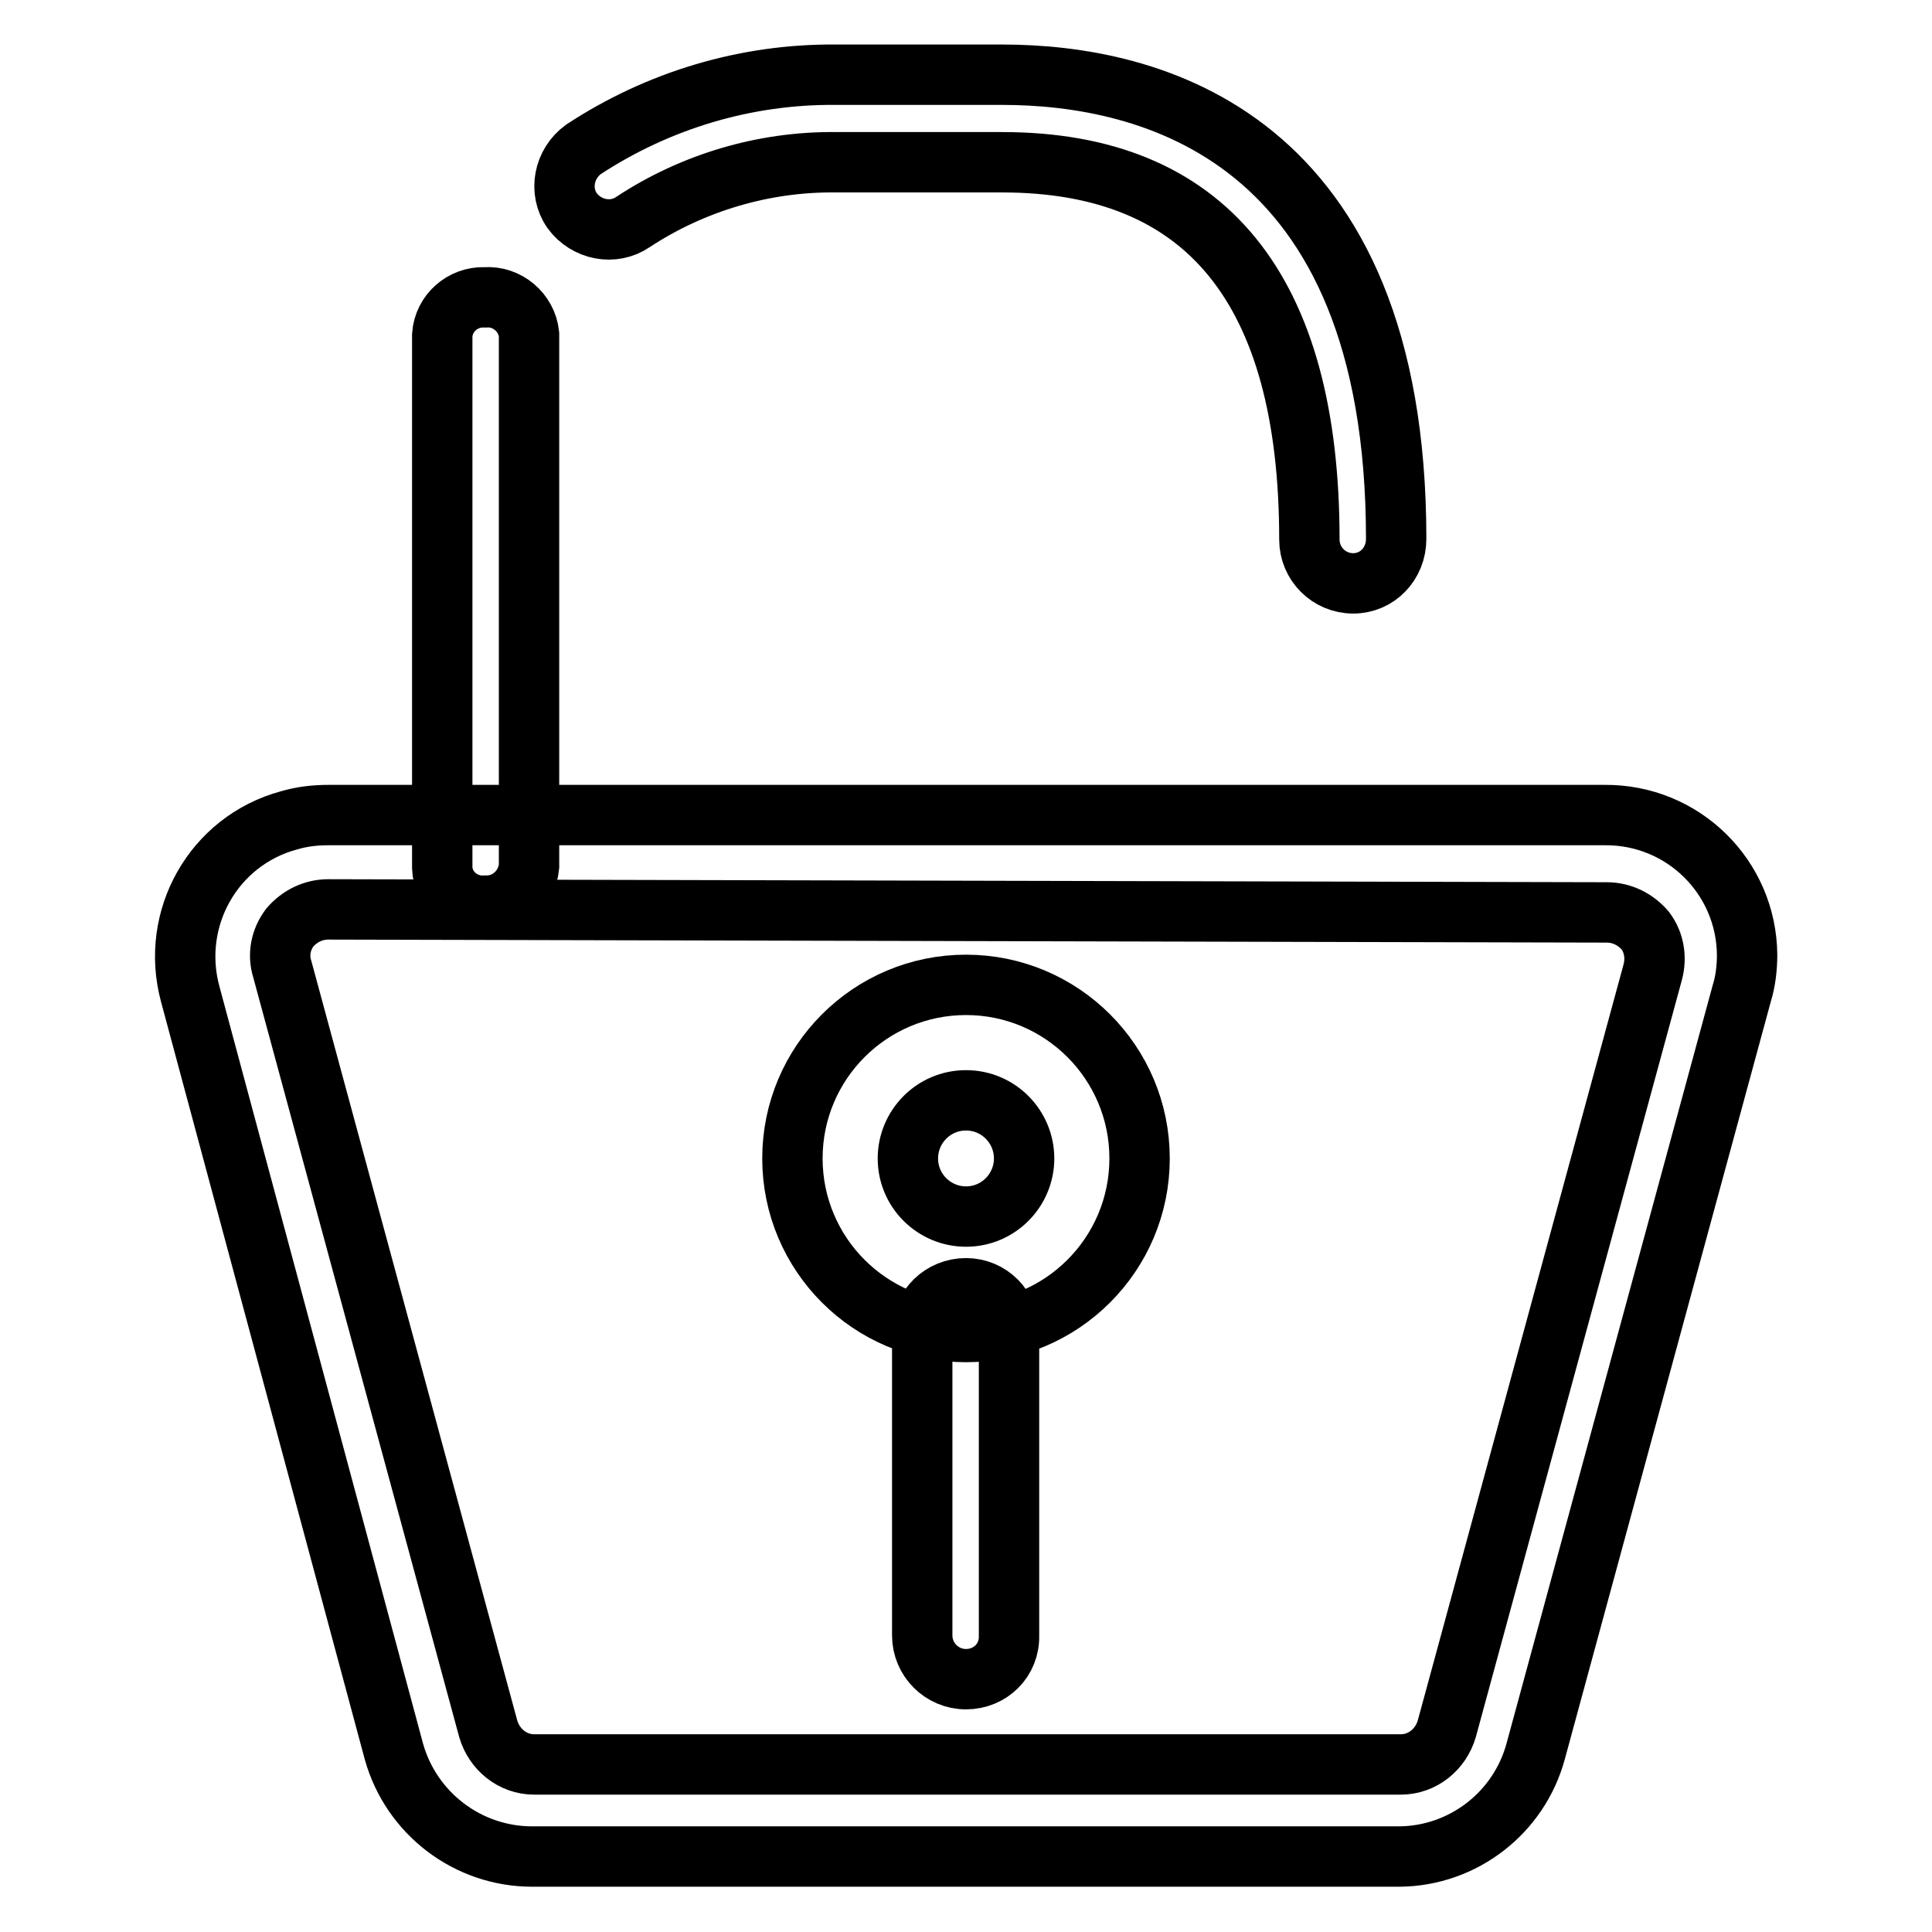
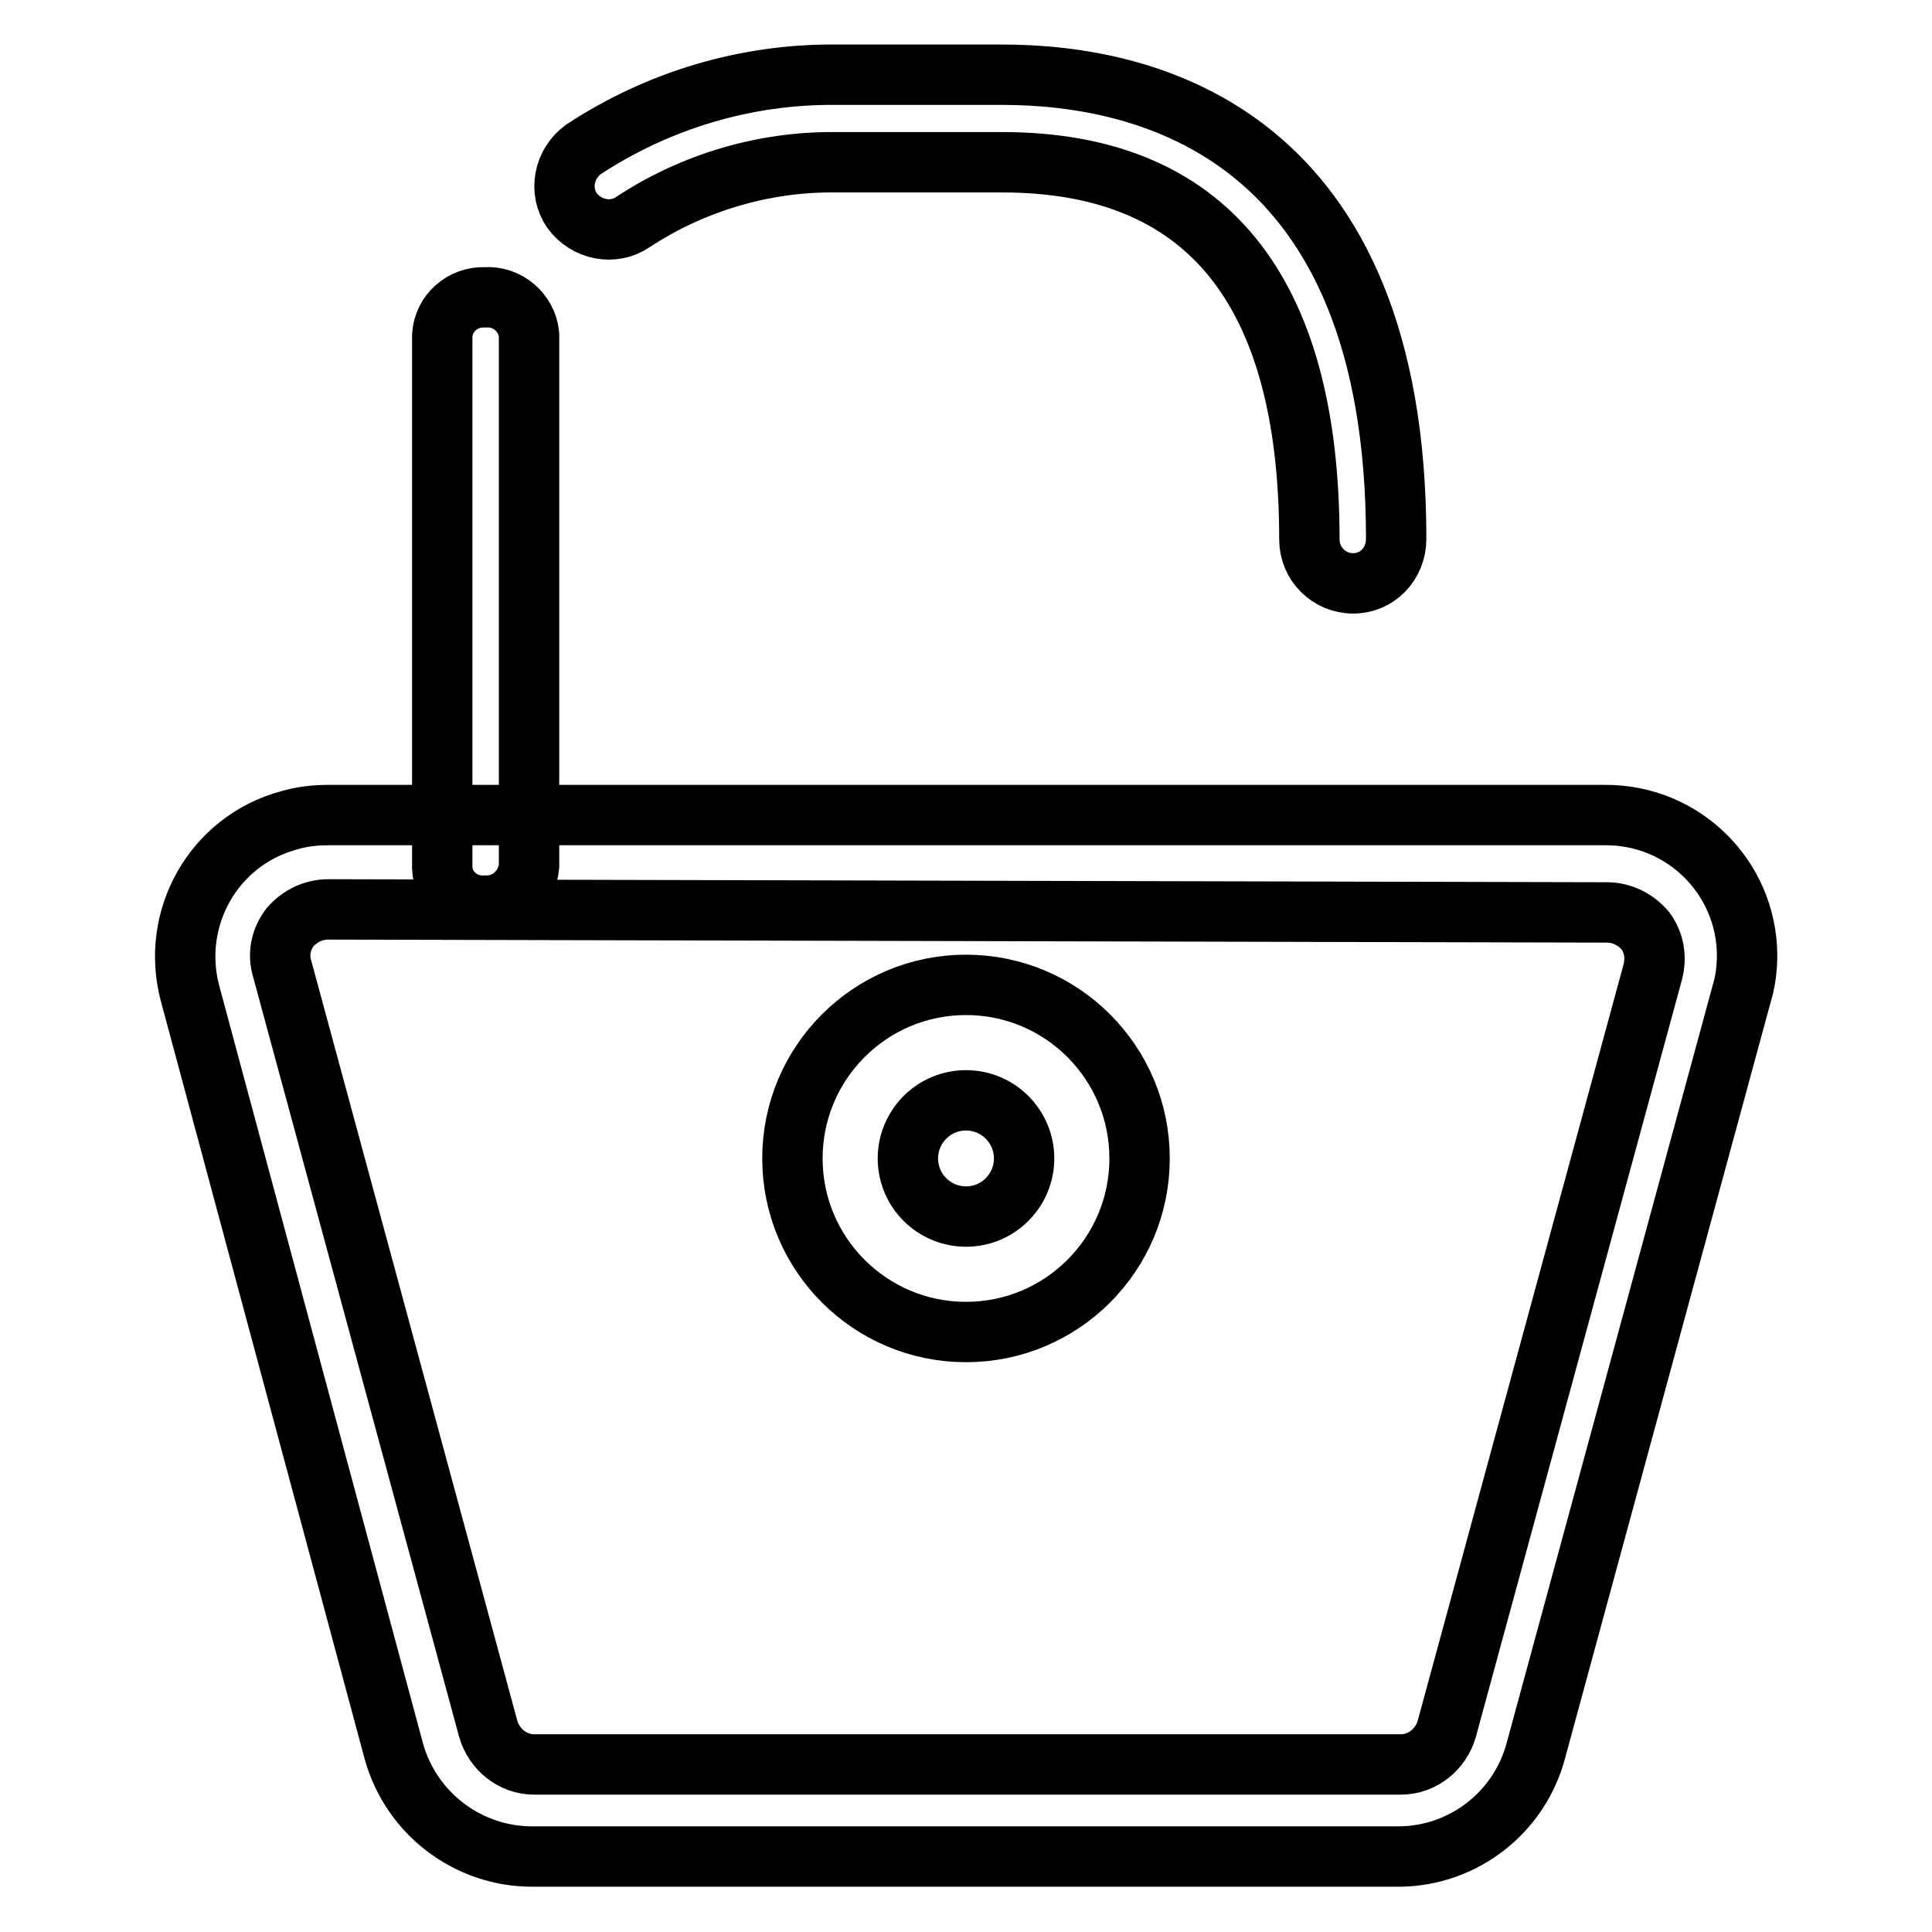
<svg xmlns="http://www.w3.org/2000/svg" version="1.1" x="0px" y="0px" viewBox="0 0 256 256" enable-background="new 0 0 256 256" xml:space="preserve">
  <g>
    <path stroke-width="8" fill-opacity="0" stroke="#000000" d="M185.5,246h-115c-8.5,0-16-5.7-18.3-13.9l-27-100.4c-2.7-10,3.1-20.3,13.1-23c1.7-0.5,3.4-0.7,5.2-0.7 h169.1c10.4-0.1,18.8,8.2,18.9,18.5c0,1.7-0.2,3.5-0.7,5.1l-27.3,100.4C201.3,240.2,193.9,245.9,185.5,246z M43.5,120.5 c-2,0-3.8,0.9-5.1,2.4c-1.2,1.6-1.6,3.6-1,5.5l27.3,100.7c0.8,2.7,3.2,4.7,6.1,4.7h114.8c2.9,0,5.3-2,6.1-4.7l27.3-100.3 c0.5-1.9,0.2-3.9-1-5.5c-1.3-1.5-3.1-2.4-5.1-2.4L43.5,120.5z M179.3,77.3c-3.2,0-5.8-2.6-5.8-5.8c0-33.2-13.7-50-40.7-50h-22.1 c-9.5-0.1-18.9,2.7-26.8,7.9c-2.6,1.8-6.2,1.1-8.1-1.5c-1.8-2.6-1.1-6.2,1.5-8.1c9.9-6.5,21.5-10,33.4-9.9h22.1 c19.4,0,52.2,7.9,52.2,61.5C185,74.7,182.5,77.3,179.3,77.3z" />
    <path stroke-width="8" fill-opacity="0" stroke="#000000" d="M64.3,120c-3,0.2-5.6-2.1-5.7-5c0,0,0,0,0,0V44.4c0.2-2.9,2.7-5.1,5.6-5c0,0,0.1,0,0.1,0 c2.9-0.2,5.5,2,5.8,4.9v70.5C69.8,117.8,67.3,120.1,64.3,120z M128,176.5c-12.7,0-23-10.3-23-23c0-12.7,10.3-23,23-23 c12.7,0,23,10.3,23,23l0,0C151,166.2,140.7,176.5,128,176.5z M128,145.8c-4.3,0-7.7,3.5-7.7,7.7c0,4.3,3.5,7.7,7.7,7.7 c4.3,0,7.7-3.5,7.7-7.7C135.7,149.3,132.3,145.8,128,145.8L128,145.8z" />
-     <path stroke-width="8" fill-opacity="0" stroke="#000000" d="M128,222.5c-3.2,0-5.8-2.6-5.8-5.8v-40.3c0-3.2,2.6-5.7,5.8-5.7c3.2,0,5.7,2.6,5.7,5.7v40.3 C133.8,220,131.2,222.5,128,222.5z" />
  </g>
</svg>